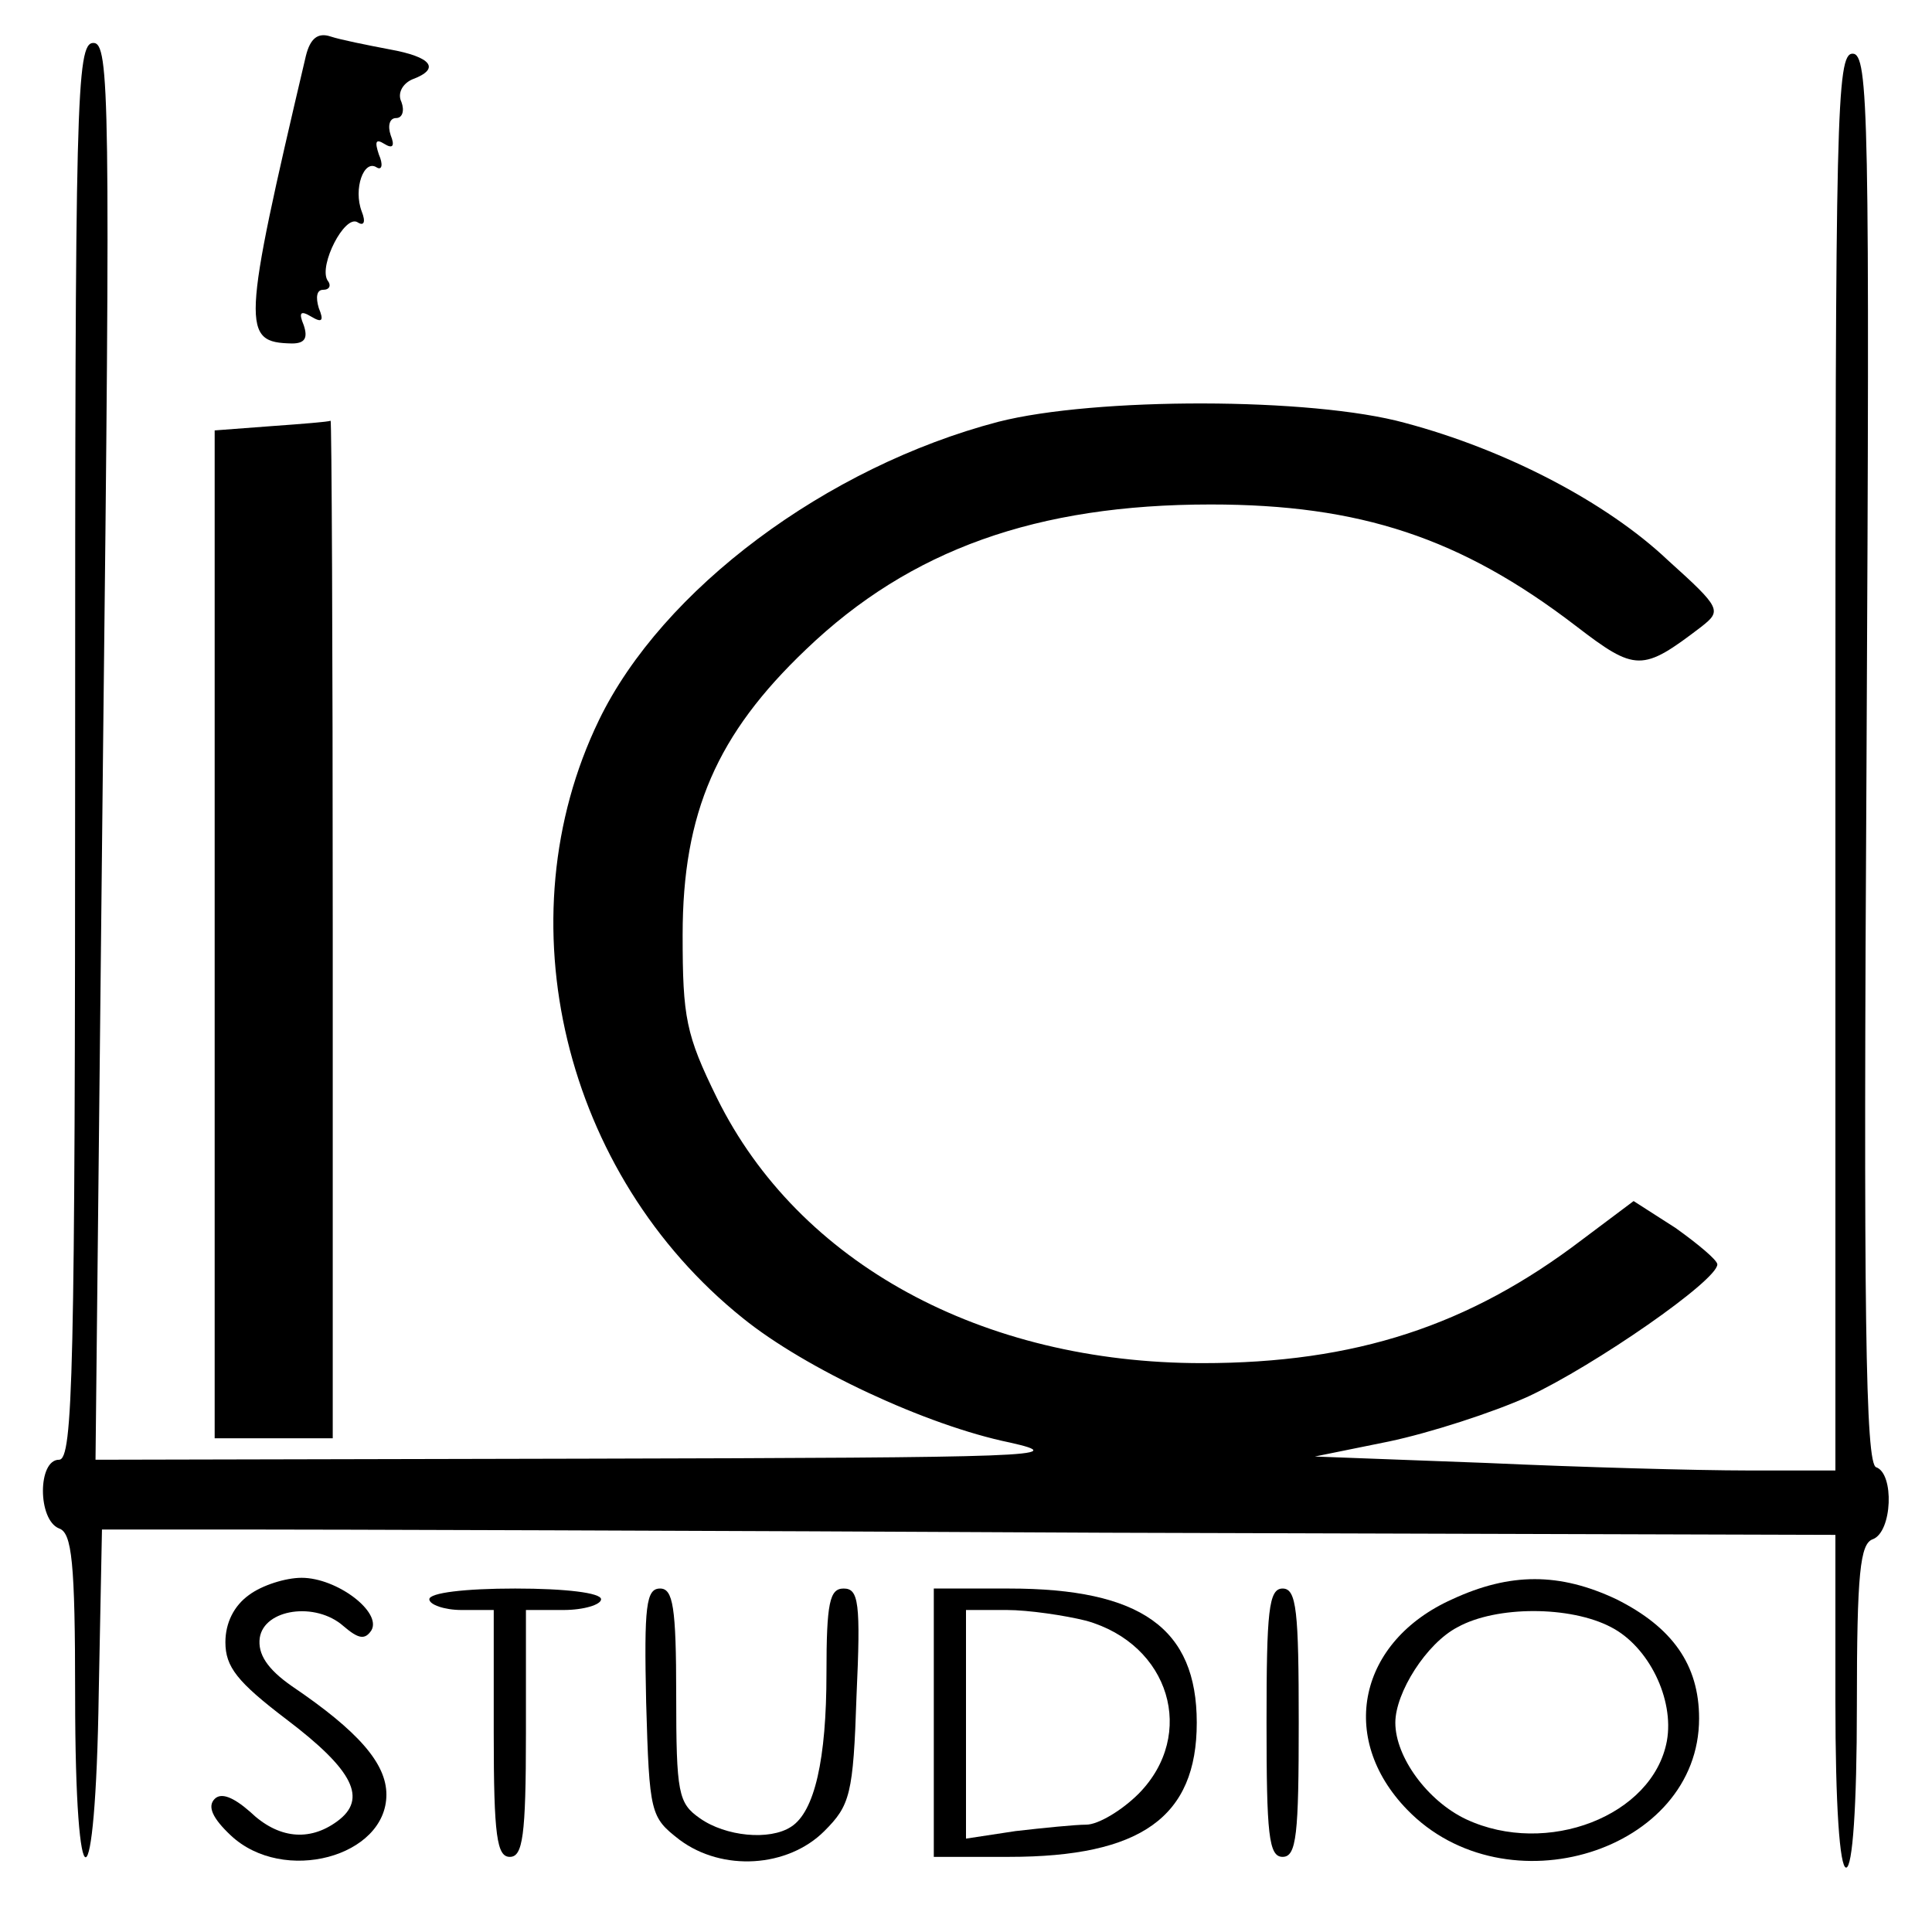
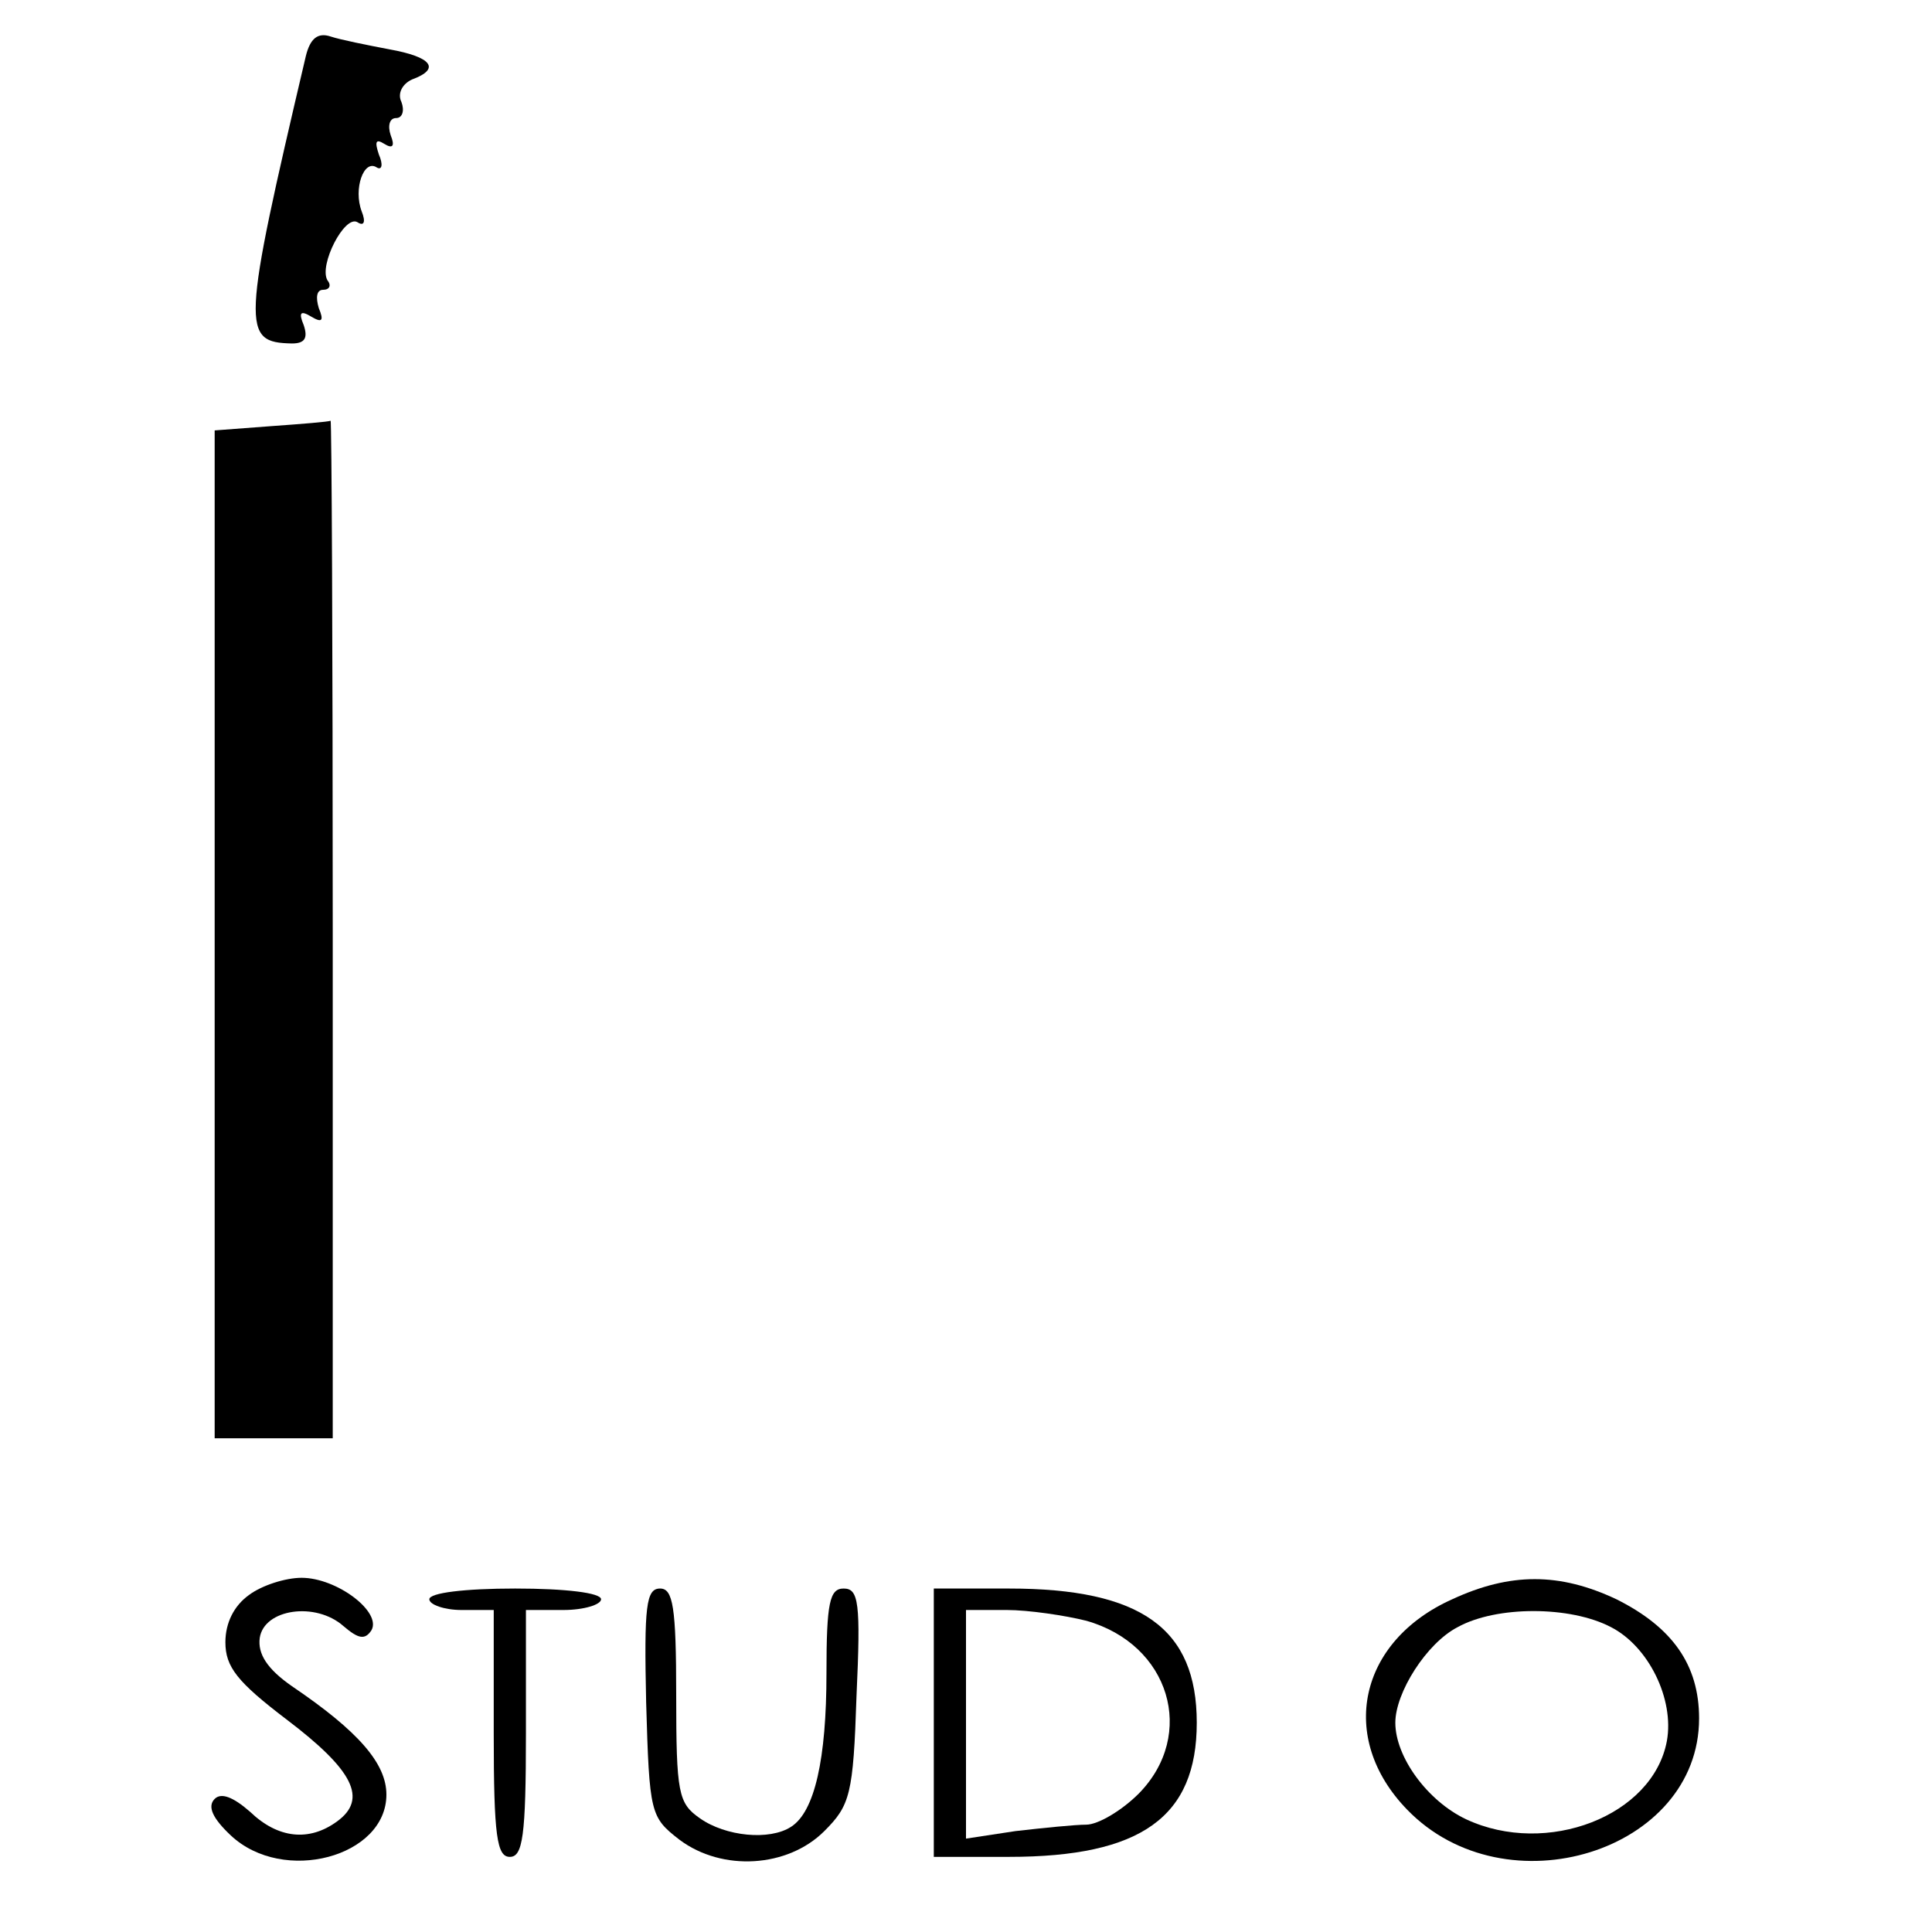
<svg xmlns="http://www.w3.org/2000/svg" version="1.0" width="180pt" height="180pt" viewBox="0 0 180 180" preserveAspectRatio="xMidYMid meet">
  <g transform="translate(0,180) scale(0.1,-0.1)" fill="#000000" stroke="none">
    <path d="M285 1748 c-60 -255 -60 -267 -13 -268 12 0 15 5 11 17 -5 12 -3 14 7 8 10 -6 12 -4 7 8 -3 10 -2 17 4 17 6 0 8 4 4 9 -8 14 16 61 28 54 6 -4 8 0 4 10 -8 21 2 49 14 41 5 -3 6 3 2 12 -4 12 -3 15 5 10 8 -5 10 -2 6 8 -3 9 -1 16 5 16 6 0 8 7 5 15 -4 8 1 17 10 21 27 10 18 21 -21 28 -21 4 -46 9 -55 12 -12 4 -19 -2 -23 -18z" />
-     <path d="M70 1100 c0 -580 -2 -660 -15 -660 -20 0 -20 -56 0 -64 12 -4 15 -31 15 -156 0 -202 19 -200 22 3 l3 152 128 0 c70 0 433 -1 807 -3 l680 -2 0 -155 c0 -97 4 -155 10 -155 6 0 10 57 10 150 0 125 3 152 15 156 18 7 20 61 3 67 -10 3 -12 141 -9 660 3 601 2 657 -13 657 -15 0 -16 -58 -16 -660 l0 -660 -82 0 c-46 0 -155 3 -243 7 l-160 6 69 14 c38 8 97 27 130 42 62 29 176 108 176 123 0 4 -18 19 -39 34 l-39 25 -48 -36 c-105 -80 -211 -115 -354 -115 -205 0 -376 93 -452 247 -29 59 -32 75 -32 152 0 114 32 187 115 266 97 93 215 135 377 135 139 0 233 -31 340 -113 56 -43 62 -43 117 -1 19 15 19 17 -31 62 -57 54 -151 103 -245 128 -87 24 -289 24 -379 1 -160 -42 -313 -156 -372 -278 -90 -186 -33 -423 134 -557 58 -47 171 -100 249 -116 58 -13 23 -14 -394 -15 l-458 -1 7 660 c7 610 6 660 -9 660 -16 0 -17 -53 -17 -660z" />
    <path d="M253 1403 l-53 -4 0 -470 0 -469 55 0 55 0 0 475 c0 261 -1 474 -2 473 -2 -1 -27 -3 -55 -5z" />
    <path d="M232 314 c-14 -10 -22 -26 -22 -44 0 -23 11 -37 57 -72 62 -47 76 -74 47 -95 -26 -19 -55 -16 -81 9 -16 14 -27 18 -33 12 -7 -7 -2 -18 15 -34 49 -46 145 -20 145 38 0 29 -26 59 -88 101 -23 16 -32 30 -30 45 4 27 52 34 78 11 14 -12 20 -13 26 -4 10 17 -32 49 -65 49 -15 0 -37 -7 -49 -16z" />
    <path d="M1353 310 c-87 -39 -107 -129 -42 -196 92 -95 272 -39 272 85 0 50 -25 85 -77 111 -53 25 -99 25 -153 0z m148 -26 c35 -18 59 -67 52 -106 -13 -70 -112 -108 -187 -73 -36 17 -66 58 -66 90 0 28 29 74 58 89 36 20 105 20 143 0z" />
-     <path d="M400 310 c0 -5 14 -10 30 -10 l30 0 0 -115 c0 -96 3 -115 15 -115 12 0 15 19 15 115 l0 115 35 0 c19 0 35 5 35 10 0 6 -33 10 -80 10 -47 0 -80 -4 -80 -10z" />
+     <path d="M400 310 c0 -5 14 -10 30 -10 l30 0 0 -115 c0 -96 3 -115 15 -115 12 0 15 19 15 115 l0 115 35 0 c19 0 35 5 35 10 0 6 -33 10 -80 10 -47 0 -80 -4 -80 -10" />
    <path d="M602 214 c3 -104 4 -107 31 -128 40 -30 101 -26 135 8 24 24 27 34 30 126 4 87 2 100 -12 100 -13 0 -16 -13 -16 -79 0 -80 -11 -129 -33 -143 -20 -13 -61 -9 -85 8 -20 14 -22 23 -22 115 0 82 -3 99 -15 99 -13 0 -15 -16 -13 -106z" />
    <path d="M870 195 l0 -125 70 0 c123 0 175 37 175 125 0 88 -52 125 -175 125 l-70 0 0 -125z m142 95 c78 -22 103 -106 49 -161 -16 -16 -38 -29 -49 -29 -10 0 -40 -3 -66 -6 l-46 -7 0 107 0 106 38 0 c20 0 54 -5 74 -10z" />
-     <path d="M1180 195 c0 -104 2 -125 15 -125 13 0 15 21 15 125 0 104 -2 125 -15 125 -13 0 -15 -21 -15 -125z" />
  </g>
</svg>